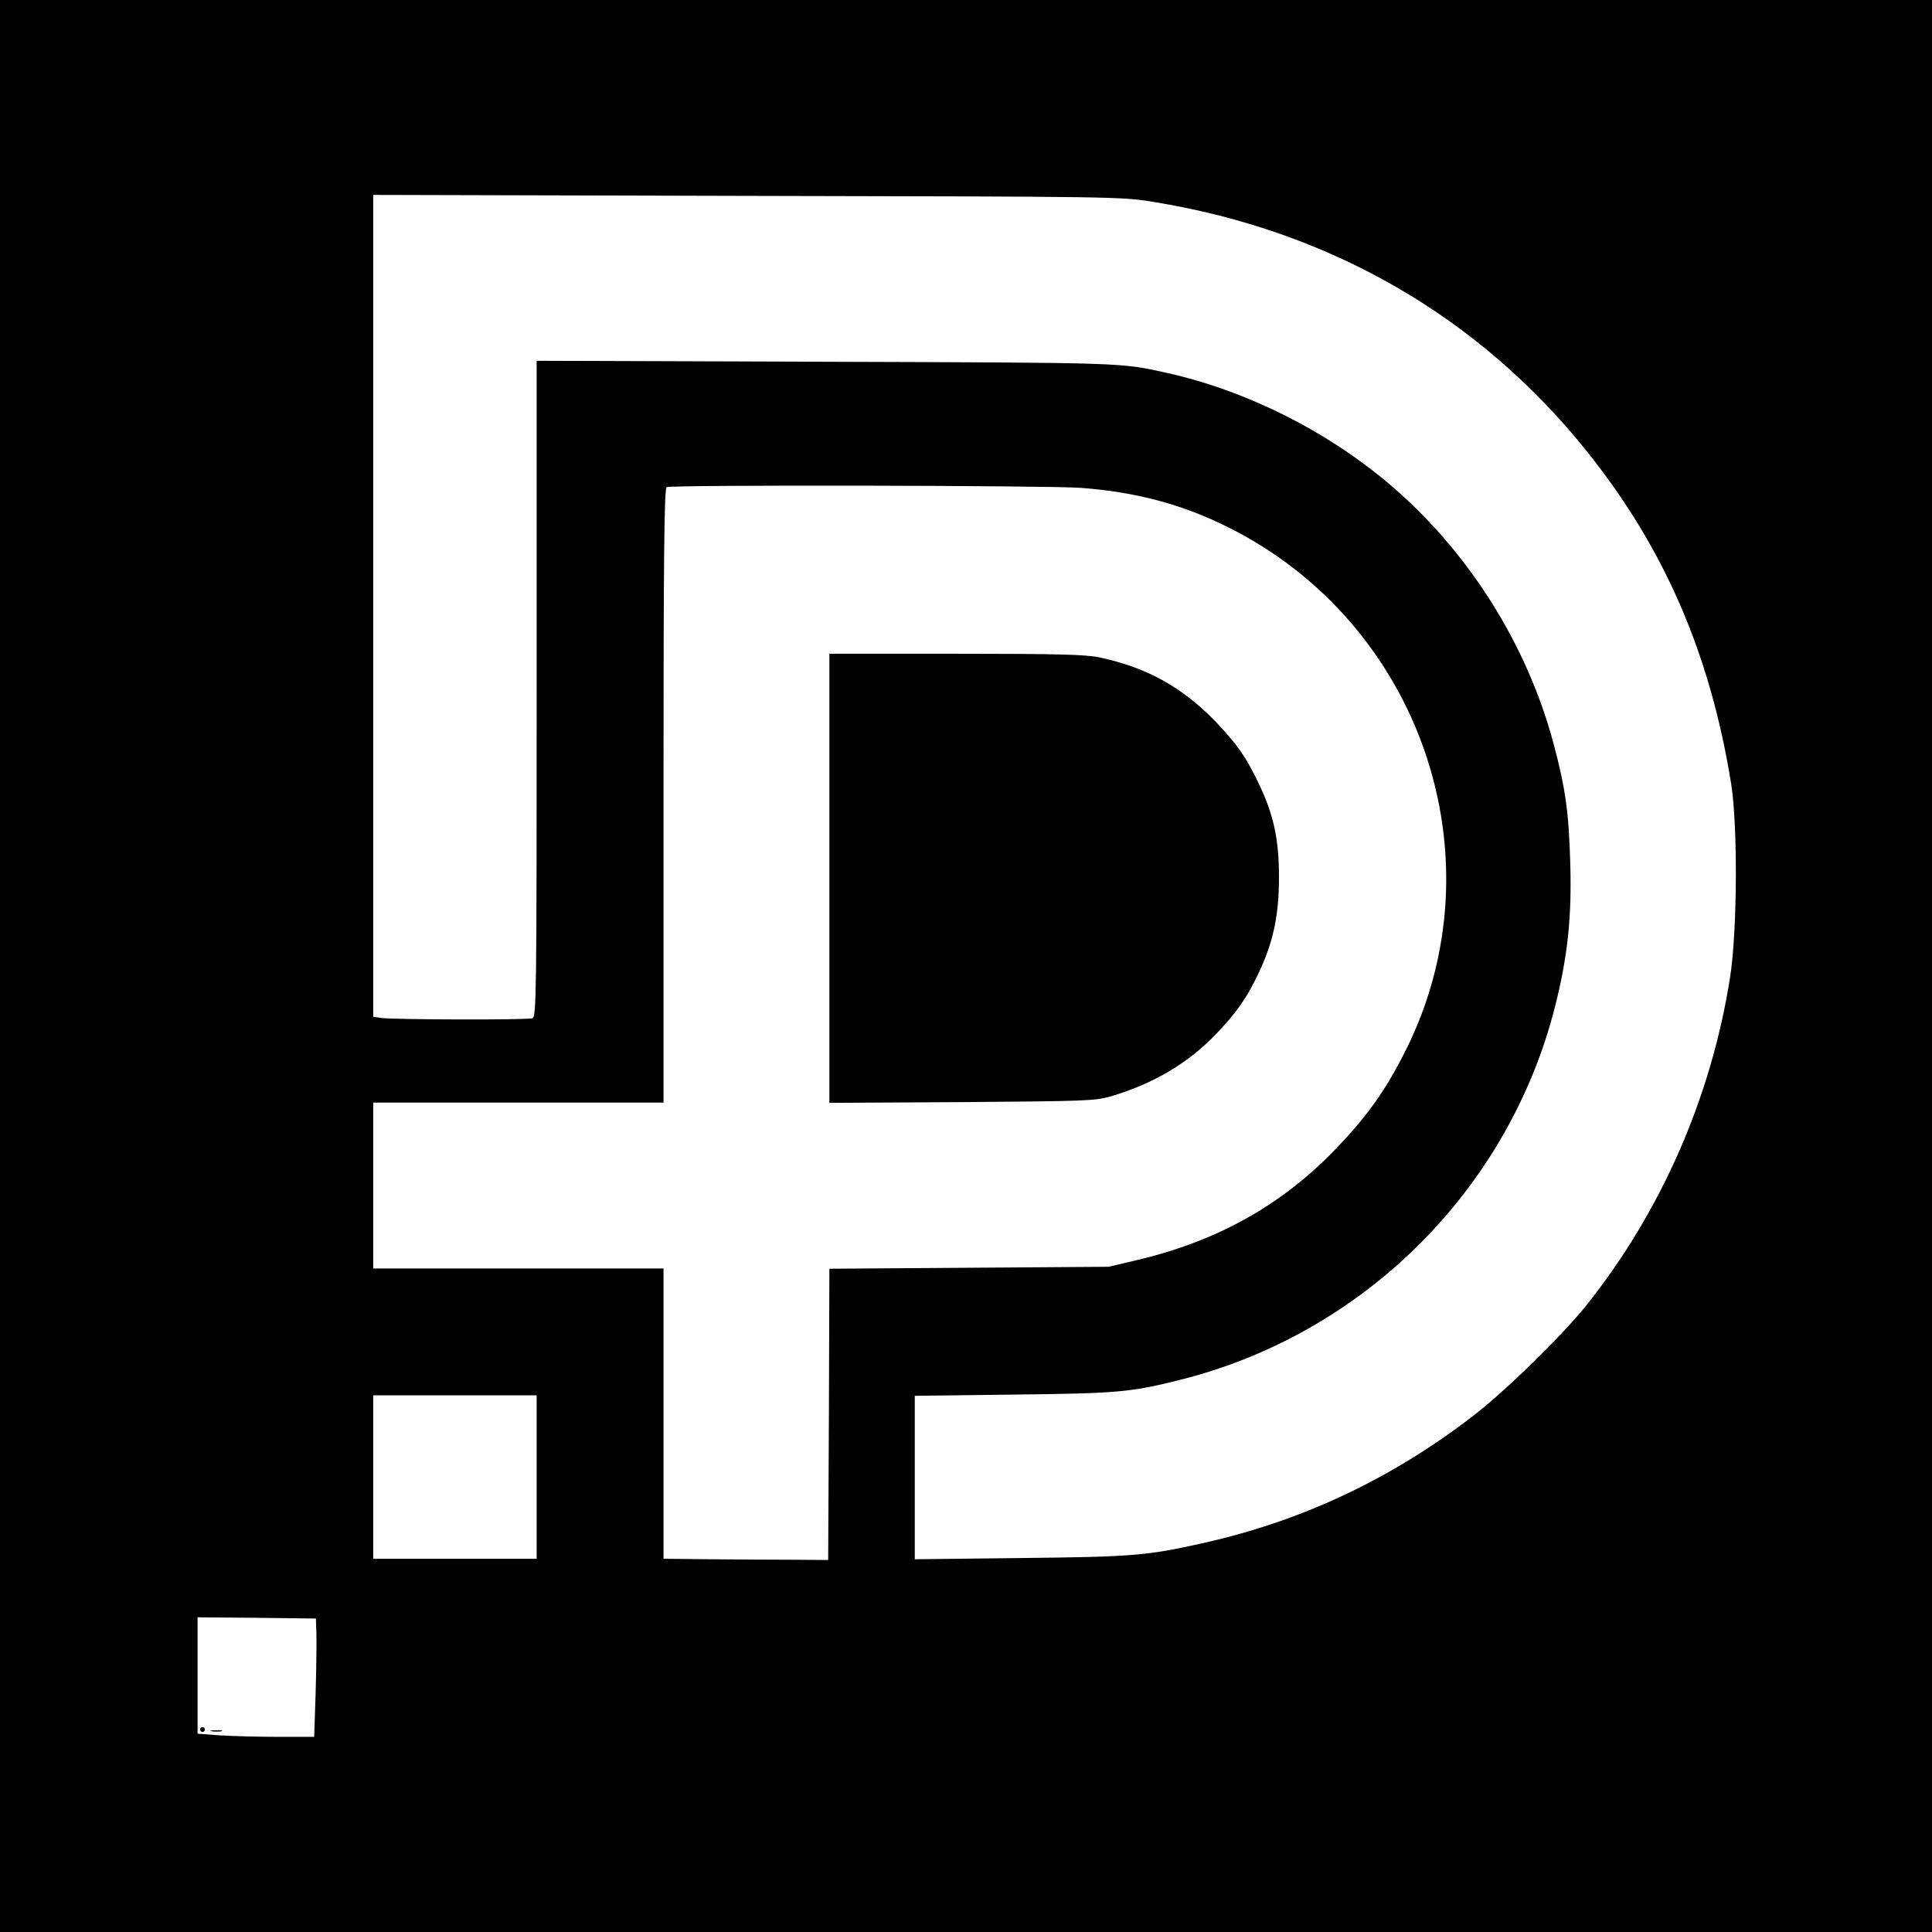
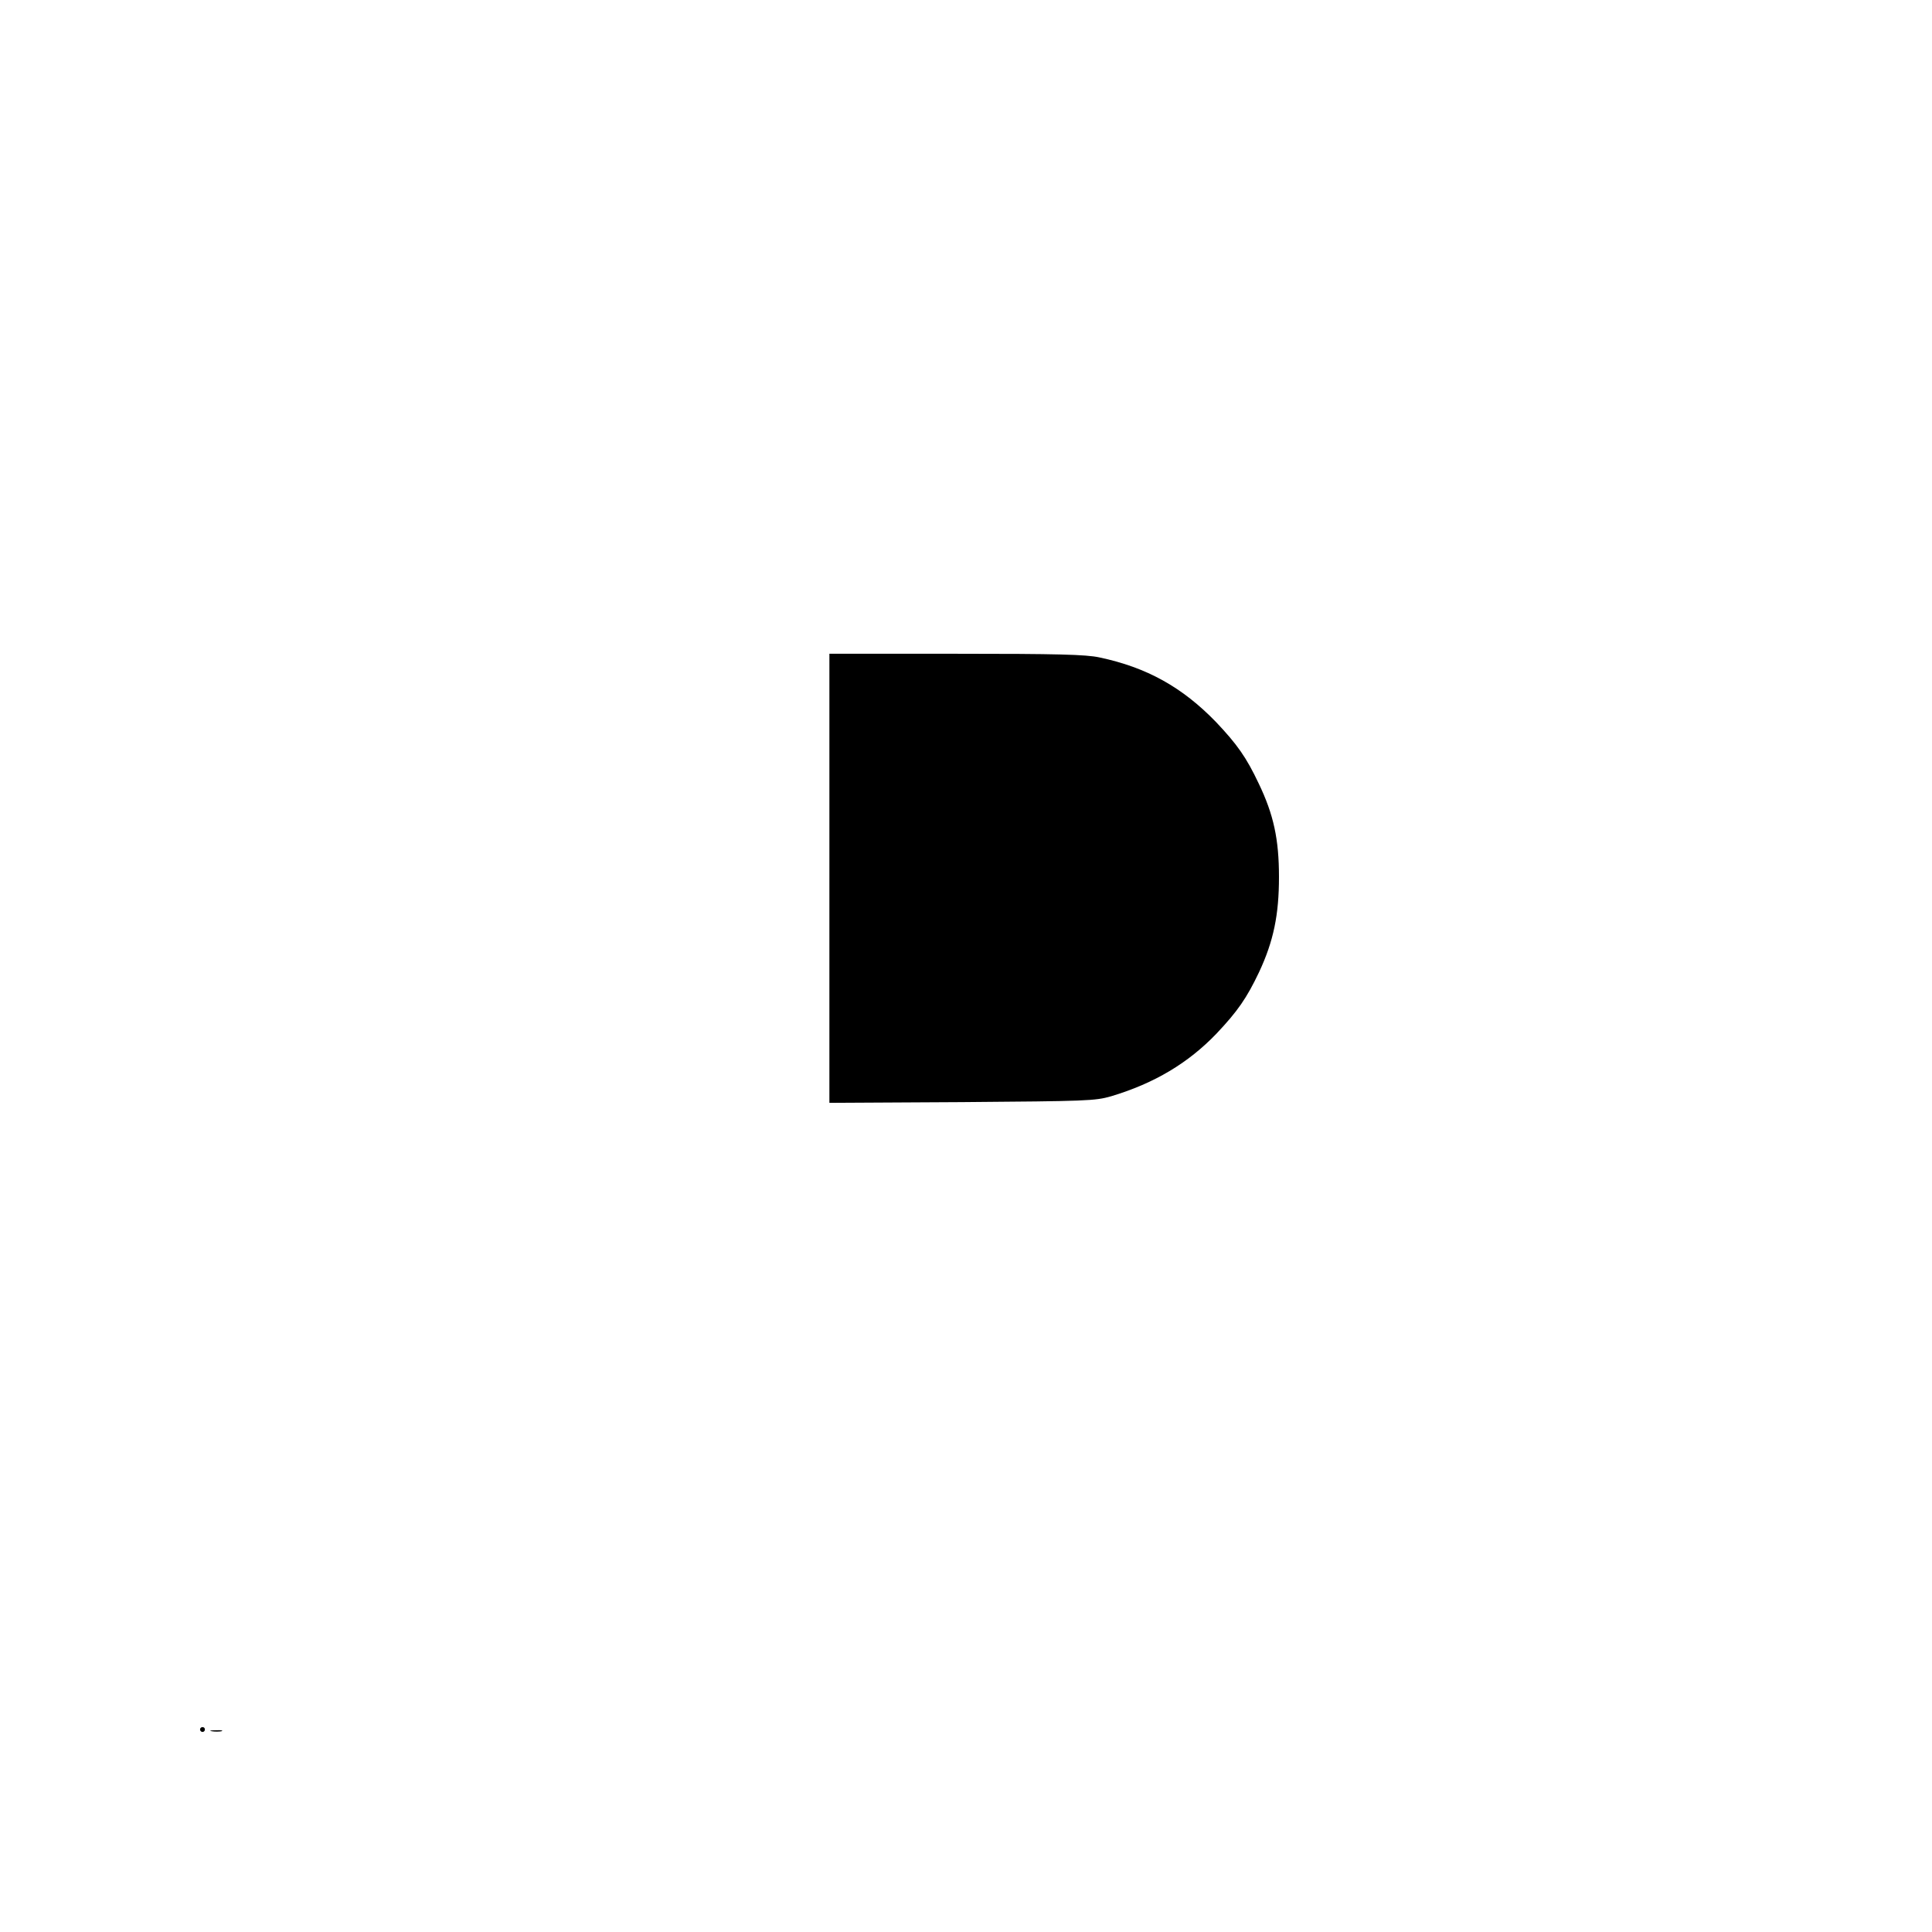
<svg xmlns="http://www.w3.org/2000/svg" version="1.0" width="792pt" height="792pt" viewBox="0 0 792 792" preserveAspectRatio="xMidYMid meet">
  <g transform="translate(0,792) scale(0.1,-0.1)" fill="#000000" stroke="none">
-     <path d="M0 3960 l0 -3960 3960 0 3960 0 0 3960 0 3960 -3960 0 -3960 0 0 -3960z m4730 3132 c721 -117 1332 -469 1775 -1022 318 -397 506 -830 592 -1365 27 -174 25 -603 -5 -793 -77 -490 -282 -958 -588 -1342 -100 -125 -332 -352 -466 -455 -334 -257 -698 -429 -1103 -520 -236 -53 -292 -57 -752 -62 l-433 -5 0 335 0 335 403 5 c428 5 480 9 687 61 750 189 1343 778 1534 1527 52 205 70 367 63 594 -6 203 -19 302 -68 485 -109 409 -350 791 -674 1066 -258 218 -584 382 -910 455 -193 43 -165 42 -1402 46 l-1183 4 0 -1345 c0 -1241 -1 -1344 -17 -1350 -19 -8 -573 -6 -620 1 l-33 5 0 1685 0 1684 1533 -4 c1522 -3 1533 -3 1667 -25z m-298 -1172 c225 -17 413 -67 602 -161 793 -395 1121 -1360 729 -2144 -84 -168 -164 -279 -301 -419 -219 -223 -481 -367 -807 -443 l-110 -26 -572 -4 -573 -4 -2 -597 -3 -597 -145 1 c-80 0 -232 1 -337 2 l-193 2 0 595 0 595 -595 0 -595 0 0 340 0 340 595 0 595 0 0 1259 c0 998 3 1260 13 1264 23 10 1573 7 1699 -3z m-2232 -4055 l0 -335 -335 0 -335 0 0 335 0 335 335 0 335 0 0 -335z m-903 -640 c1 -33 0 -142 -3 -242 l-6 -183 -148 0 c-81 0 -188 3 -238 6 l-92 7 0 239 0 238 243 -2 242 -3 2 -60z" />
    <path d="M3400 4320 l0 -921 543 3 c513 4 546 5 612 24 177 53 316 136 432 257 87 92 124 146 174 251 60 128 82 236 82 391 0 155 -22 256 -83 383 -51 108 -89 161 -174 251 -139 144 -285 225 -479 266 -55 12 -172 15 -588 15 l-519 0 0 -920z" />
    <path d="M820 830 c0 -5 5 -10 10 -10 6 0 10 5 10 10 0 6 -4 10 -10 10 -5 0 -10 -4 -10 -10z" />
-     <path d="M868 823 c12 -2 30 -2 40 0 9 3 -1 5 -23 4 -22 0 -30 -2 -17 -4z" />
+     <path d="M868 823 c12 -2 30 -2 40 0 9 3 -1 5 -23 4 -22 0 -30 -2 -17 -4" />
  </g>
</svg>